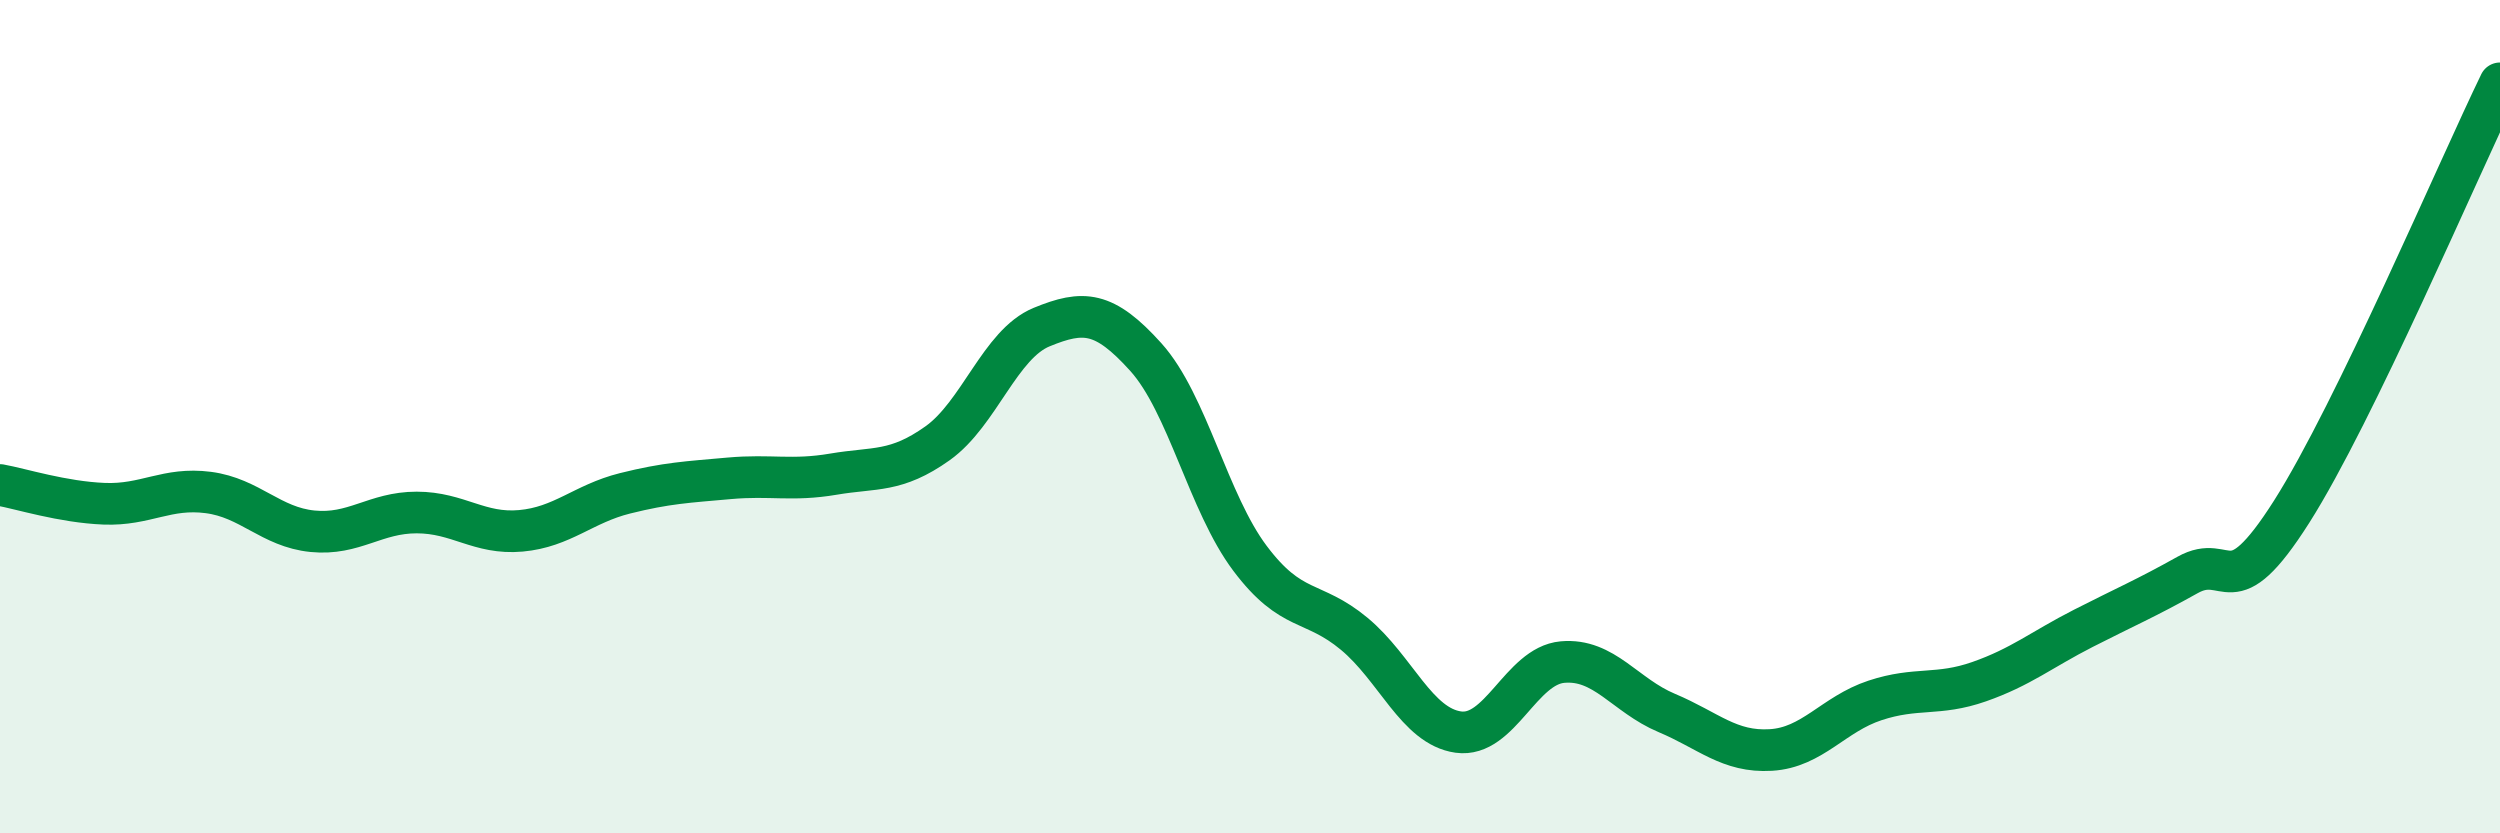
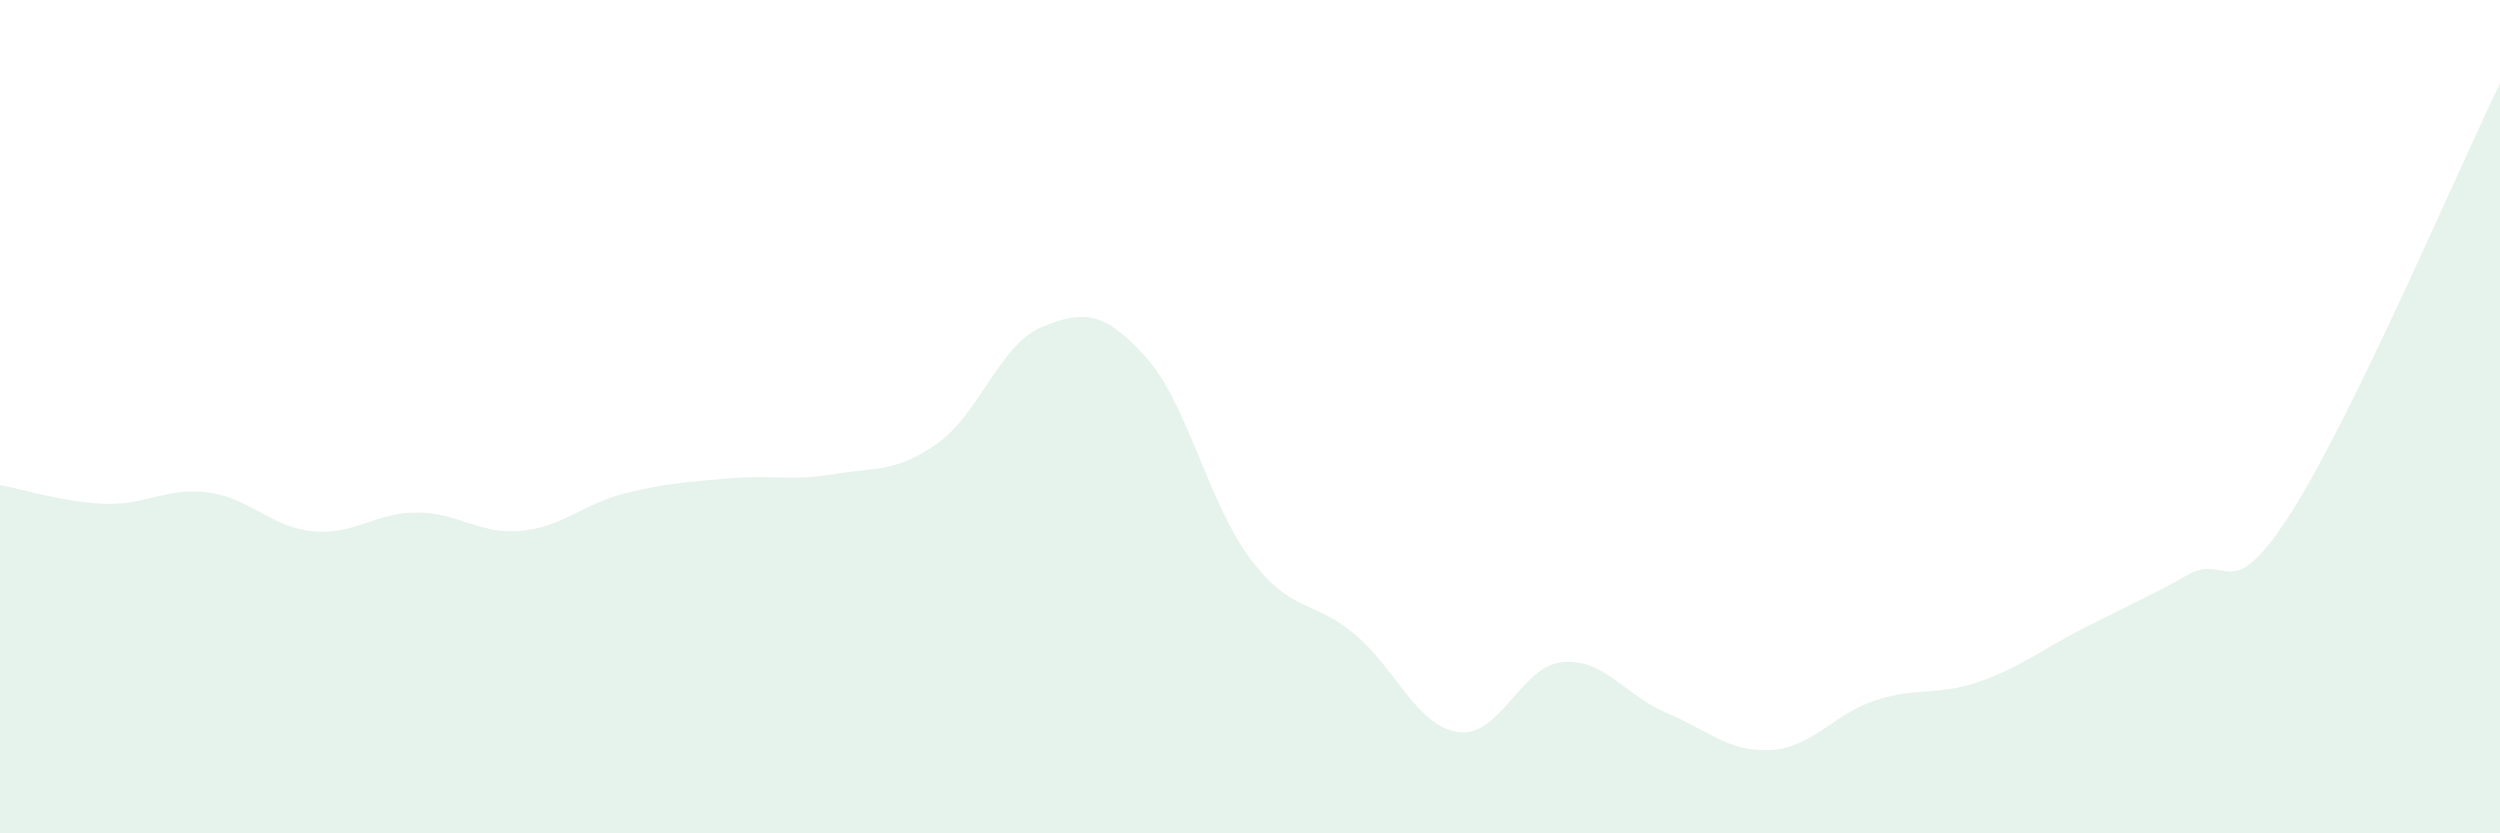
<svg xmlns="http://www.w3.org/2000/svg" width="60" height="20" viewBox="0 0 60 20">
  <path d="M 0,11.64 C 0.5,11.73 1.5,12.05 2.5,12.09 C 3.5,12.13 4,11.69 5,11.82 C 6,11.95 6.5,12.65 7.5,12.75 C 8.5,12.85 9,12.3 10,12.3 C 11,12.3 11.5,12.83 12.5,12.74 C 13.5,12.65 14,12.09 15,11.84 C 16,11.59 16.5,11.57 17.5,11.48 C 18.5,11.39 19,11.55 20,11.38 C 21,11.21 21.5,11.35 22.5,10.64 C 23.5,9.93 24,8.26 25,7.85 C 26,7.44 26.5,7.46 27.5,8.57 C 28.5,9.68 29,12.07 30,13.4 C 31,14.73 31.5,14.38 32.5,15.21 C 33.5,16.04 34,17.43 35,17.57 C 36,17.71 36.5,15.98 37.5,15.89 C 38.5,15.8 39,16.69 40,17.11 C 41,17.53 41.5,18.06 42.5,18 C 43.5,17.94 44,17.14 45,16.81 C 46,16.48 46.5,16.71 47.5,16.36 C 48.5,16.01 49,15.59 50,15.08 C 51,14.57 51.5,14.36 52.5,13.8 C 53.5,13.24 53.5,14.64 55,12.28 C 56.5,9.92 59,4.06 60,2L60 20L0 20Z" fill="#008740" opacity="0.1" stroke-linecap="round" stroke-linejoin="round" />
-   <path d="M 0,11.64 C 0.5,11.73 1.5,12.05 2.5,12.09 C 3.5,12.13 4,11.69 5,11.82 C 6,11.95 6.5,12.65 7.5,12.75 C 8.5,12.85 9,12.3 10,12.3 C 11,12.3 11.5,12.83 12.5,12.74 C 13.5,12.65 14,12.09 15,11.84 C 16,11.59 16.5,11.57 17.5,11.48 C 18.5,11.39 19,11.55 20,11.38 C 21,11.21 21.5,11.35 22.5,10.64 C 23.5,9.93 24,8.26 25,7.85 C 26,7.44 26.5,7.46 27.5,8.57 C 28.5,9.68 29,12.07 30,13.4 C 31,14.73 31.5,14.38 32.5,15.21 C 33.5,16.04 34,17.43 35,17.57 C 36,17.71 36.5,15.98 37.5,15.89 C 38.5,15.8 39,16.69 40,17.11 C 41,17.53 41.5,18.06 42.5,18 C 43.5,17.94 44,17.14 45,16.81 C 46,16.48 46.5,16.71 47.5,16.36 C 48.5,16.01 49,15.59 50,15.08 C 51,14.57 51.5,14.36 52.5,13.8 C 53.5,13.24 53.5,14.64 55,12.28 C 56.5,9.92 59,4.06 60,2" stroke="#008740" stroke-width="1" fill="none" stroke-linecap="round" stroke-linejoin="round" />
</svg>